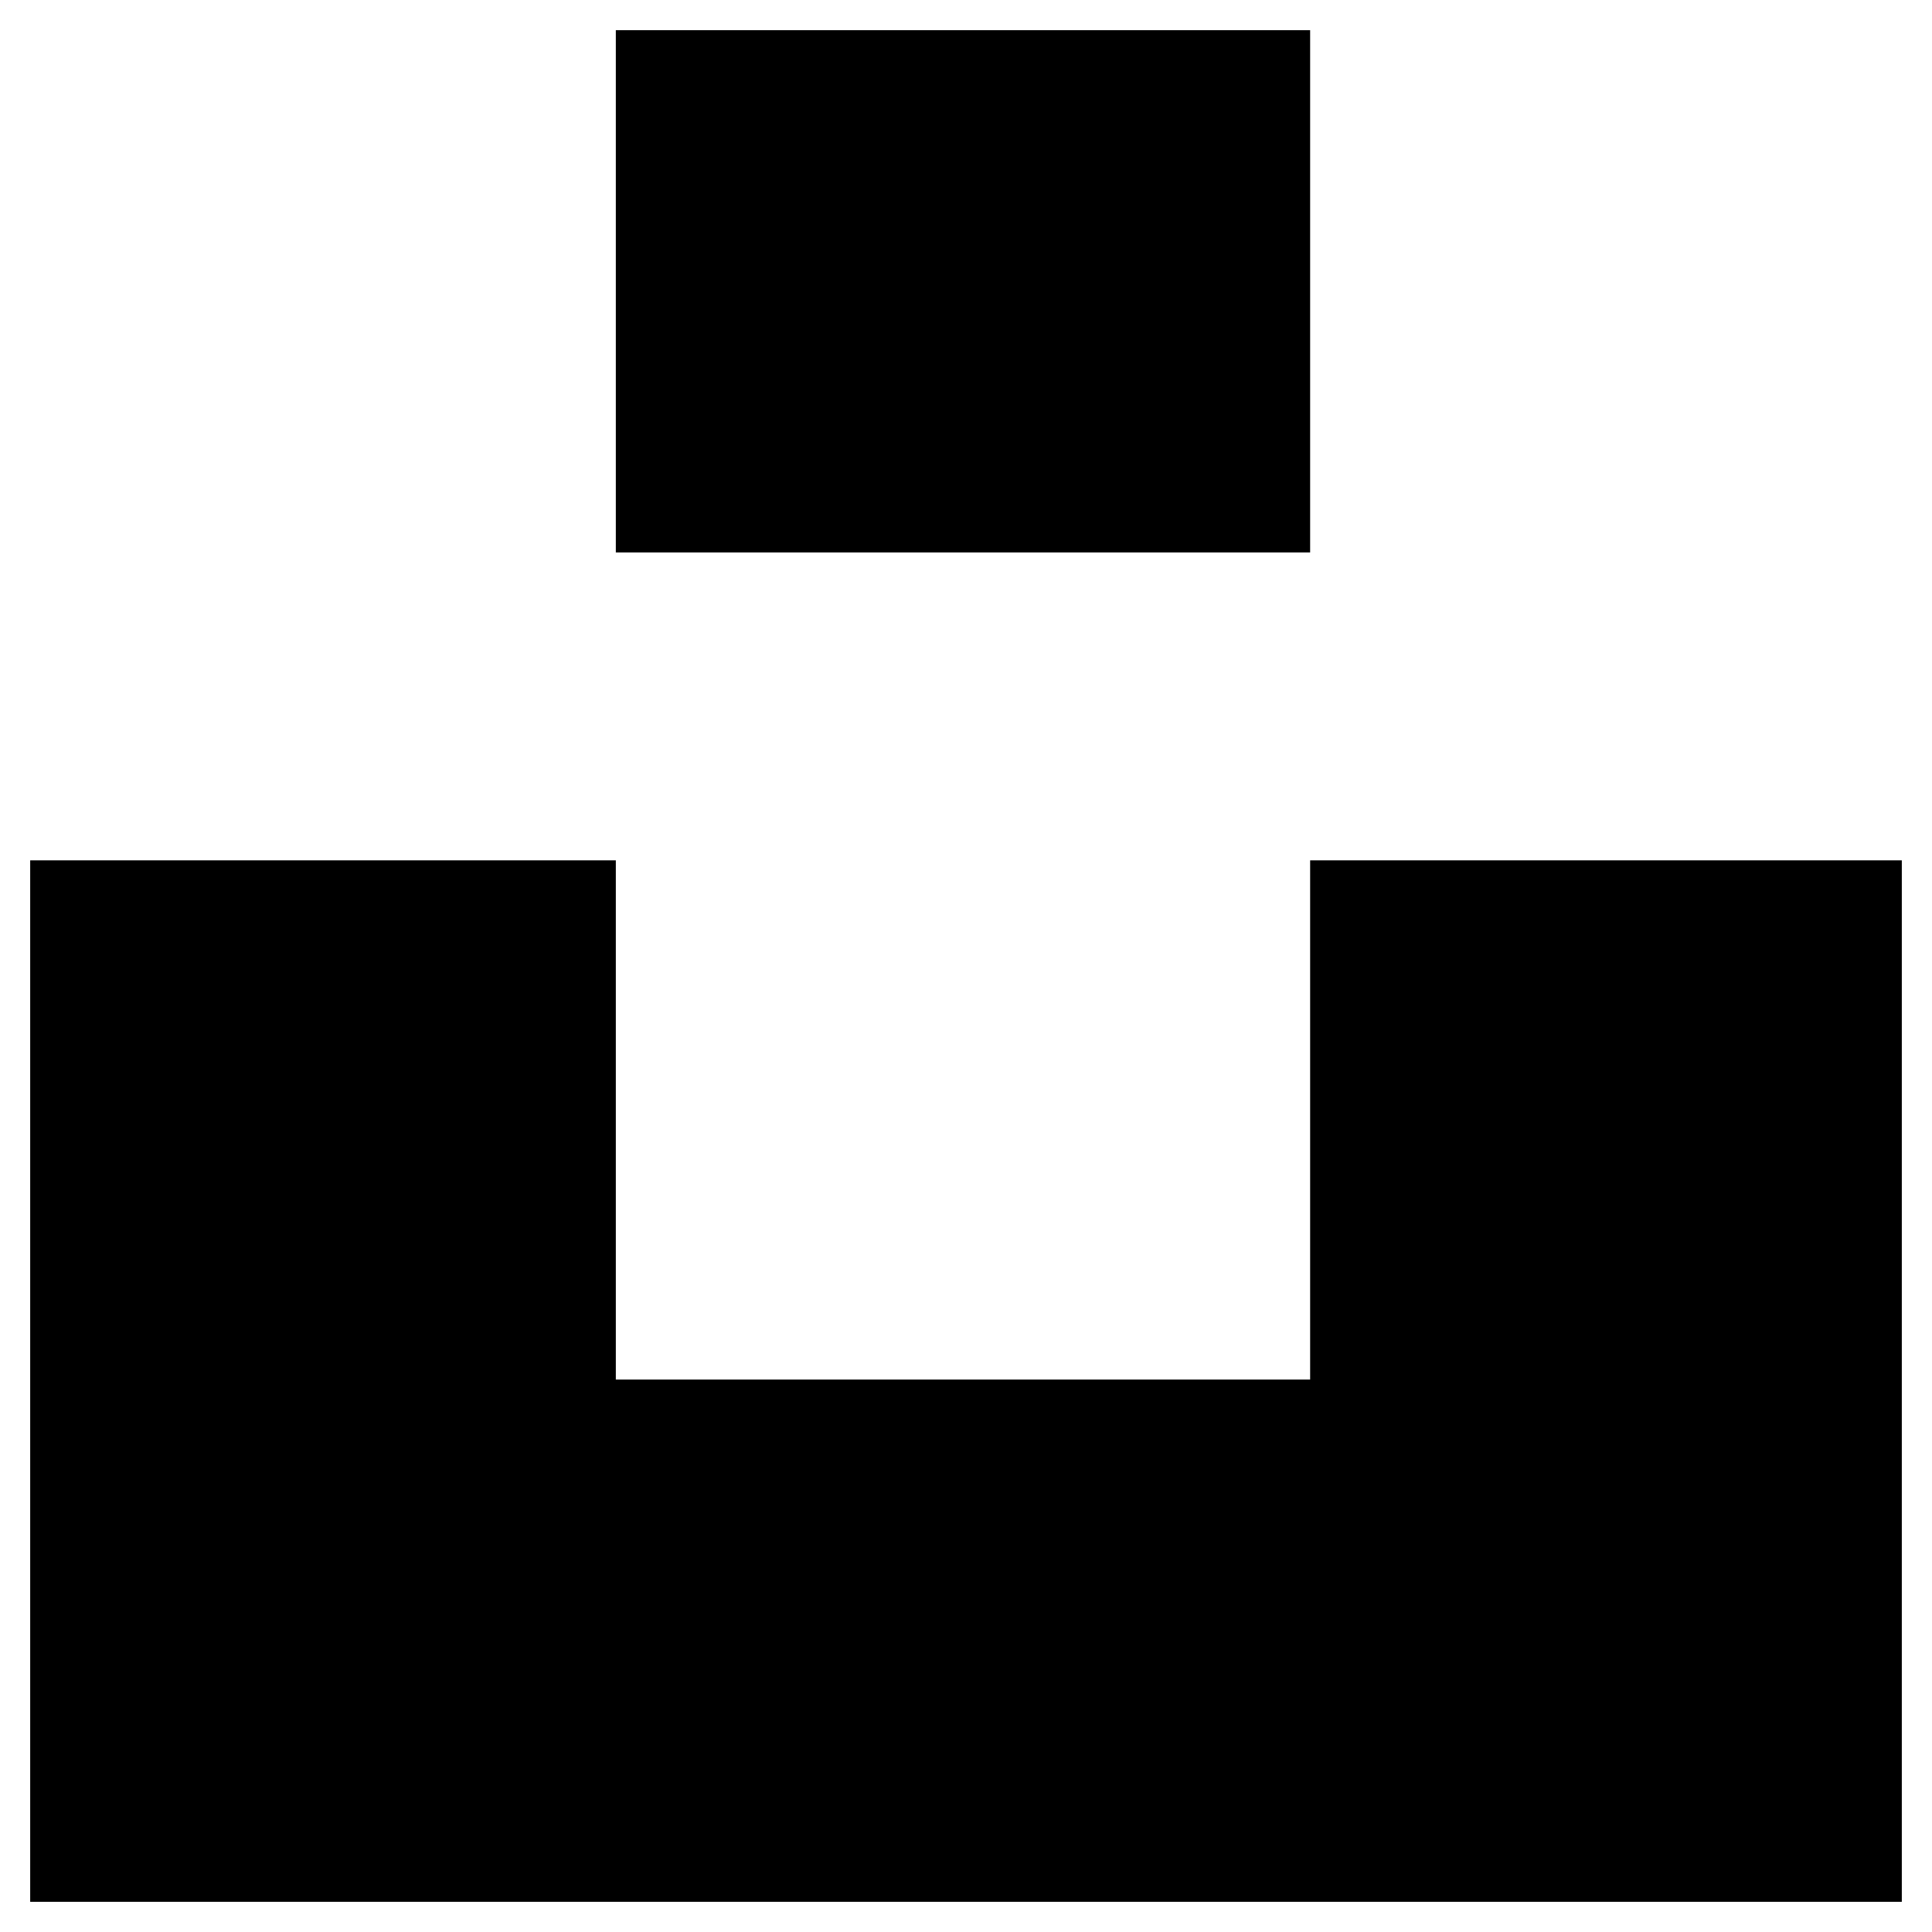
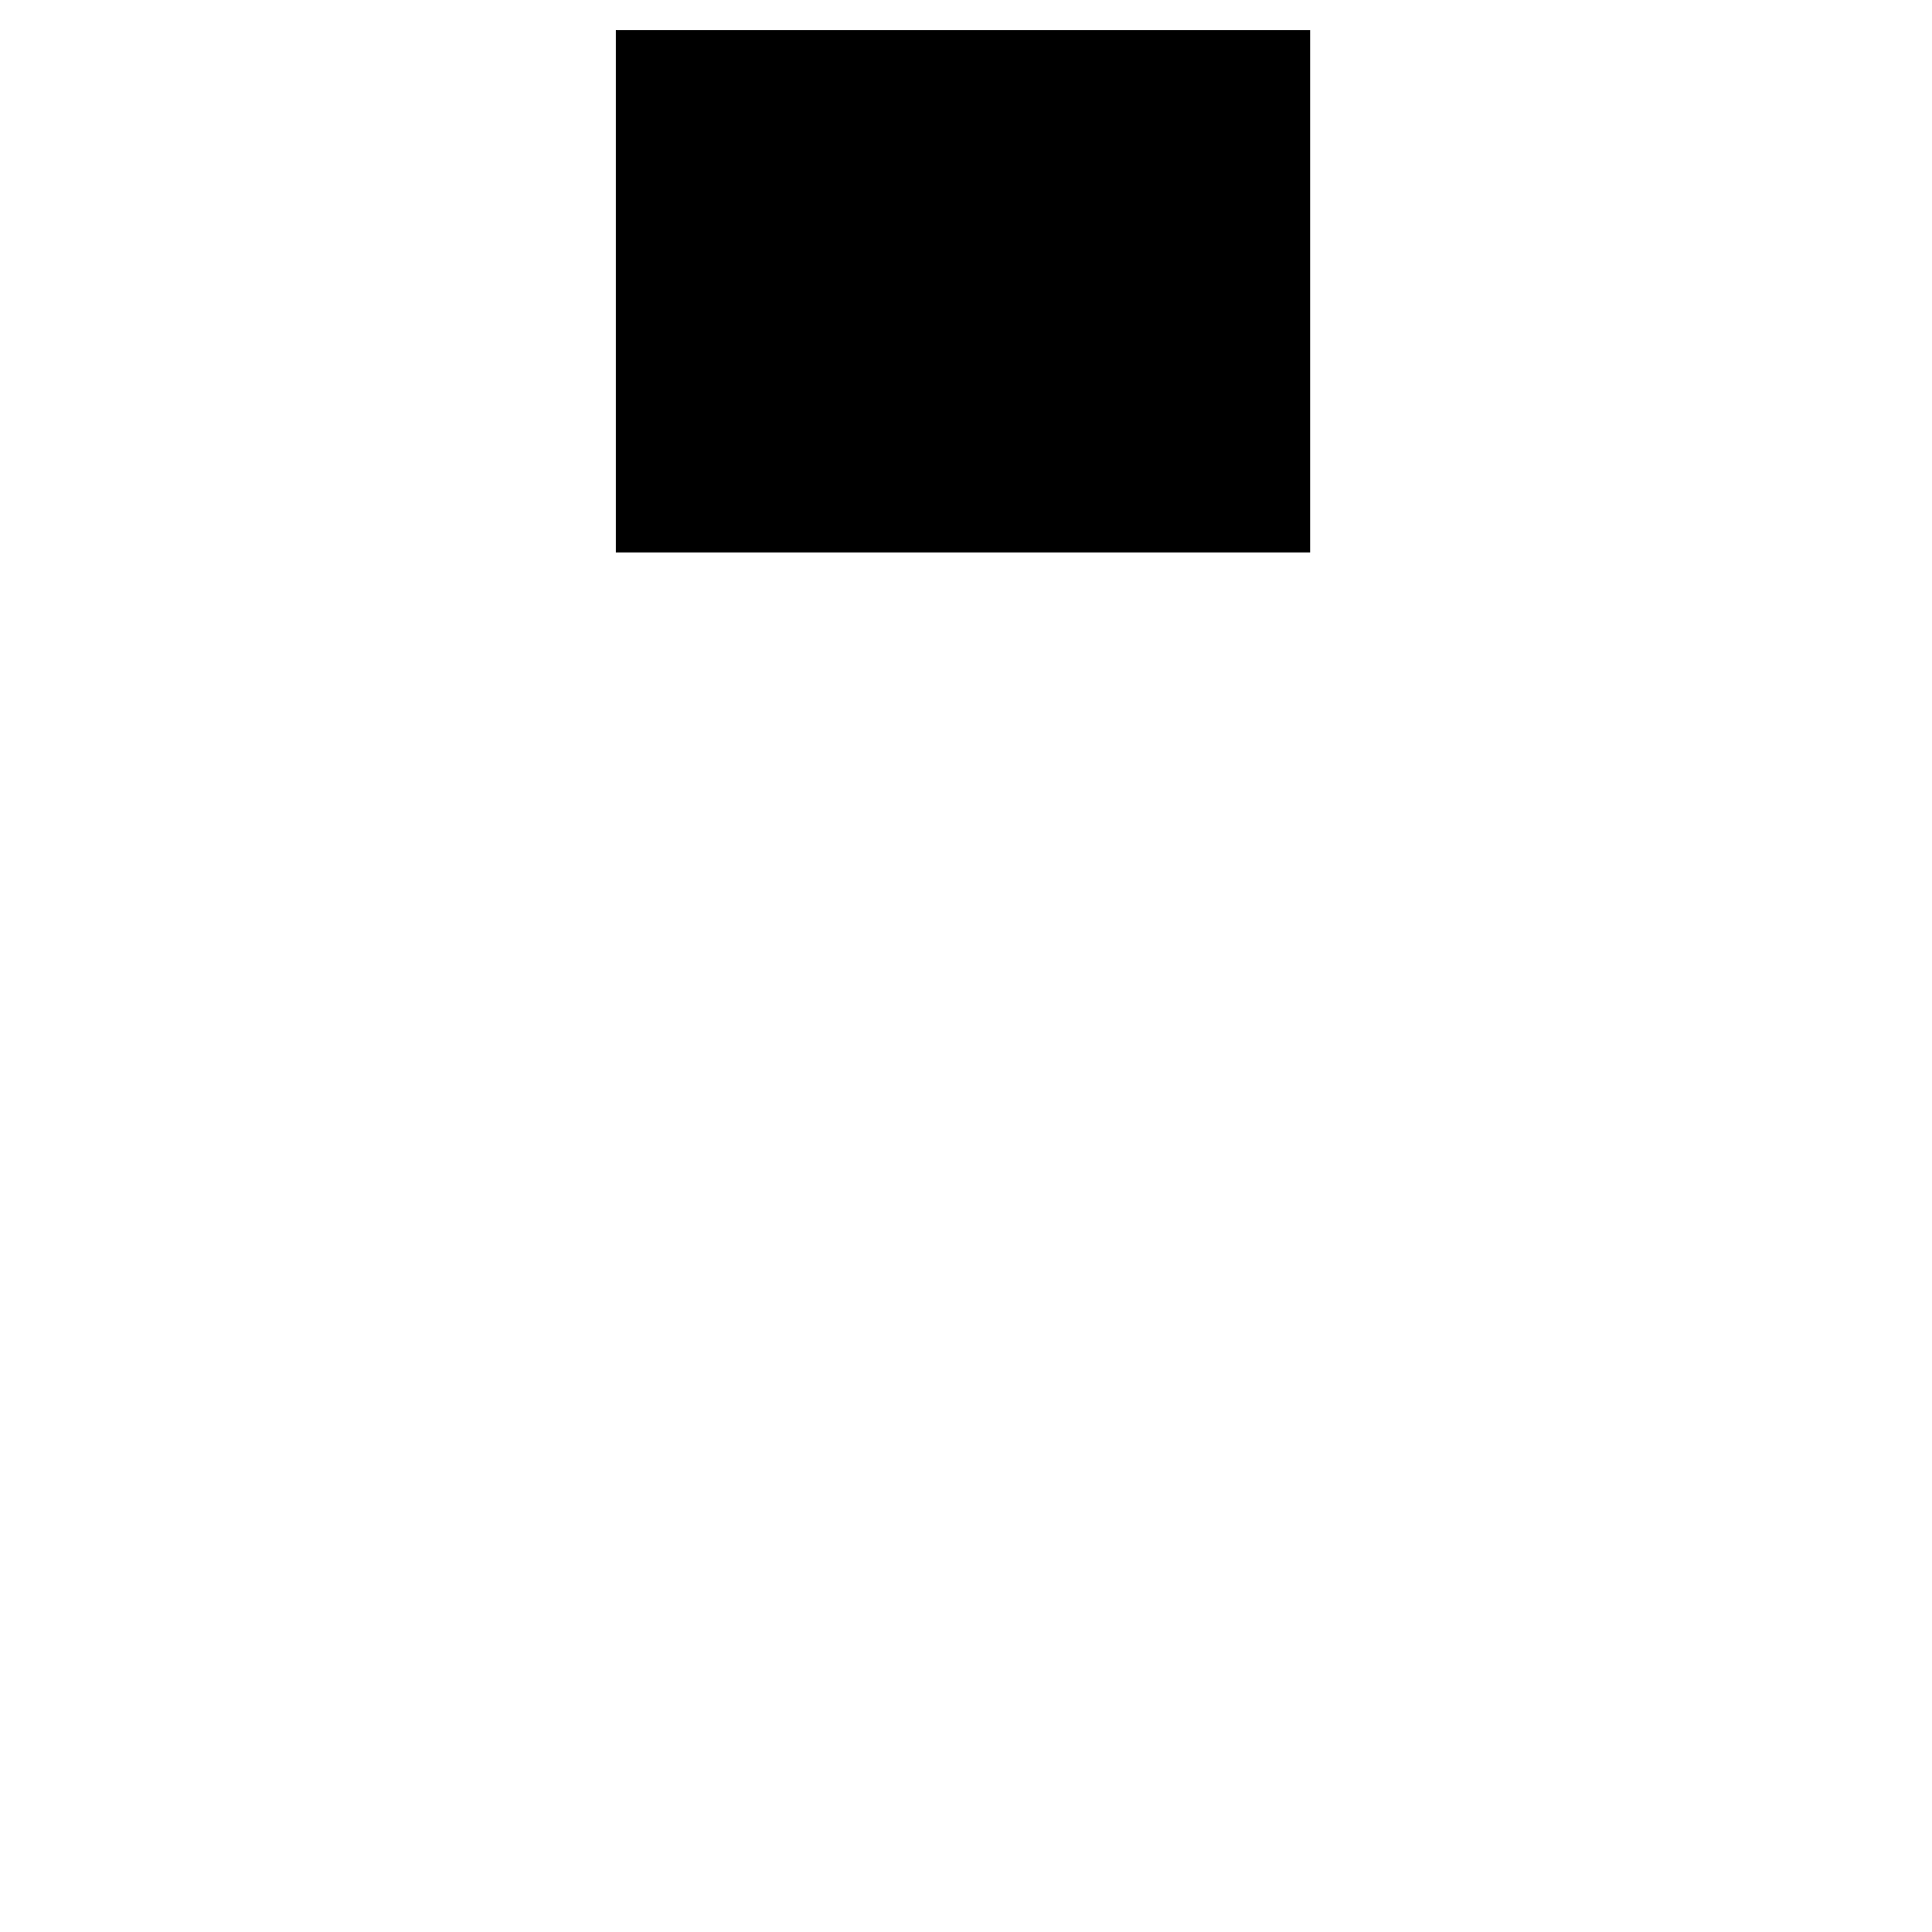
<svg xmlns="http://www.w3.org/2000/svg" fill="#000000" width="52" height="52" version="1.1" id="lni_lni-unsplash" x="0px" y="0px" viewBox="0 0 64 64" style="enable-background:new 0 0 64 64;" xml:space="preserve">
  <g>
-     <polygon points="43.6,28.5 63,28.5 63,63 1,63 1,28.5 20.4,28.5 20.4,45.7 43.4,45.7 43.4,28.5  " />
    <polygon points="43.6,1 20.4,1 20.4,18.3 43.4,18.3 43.4,1  " />
  </g>
</svg>